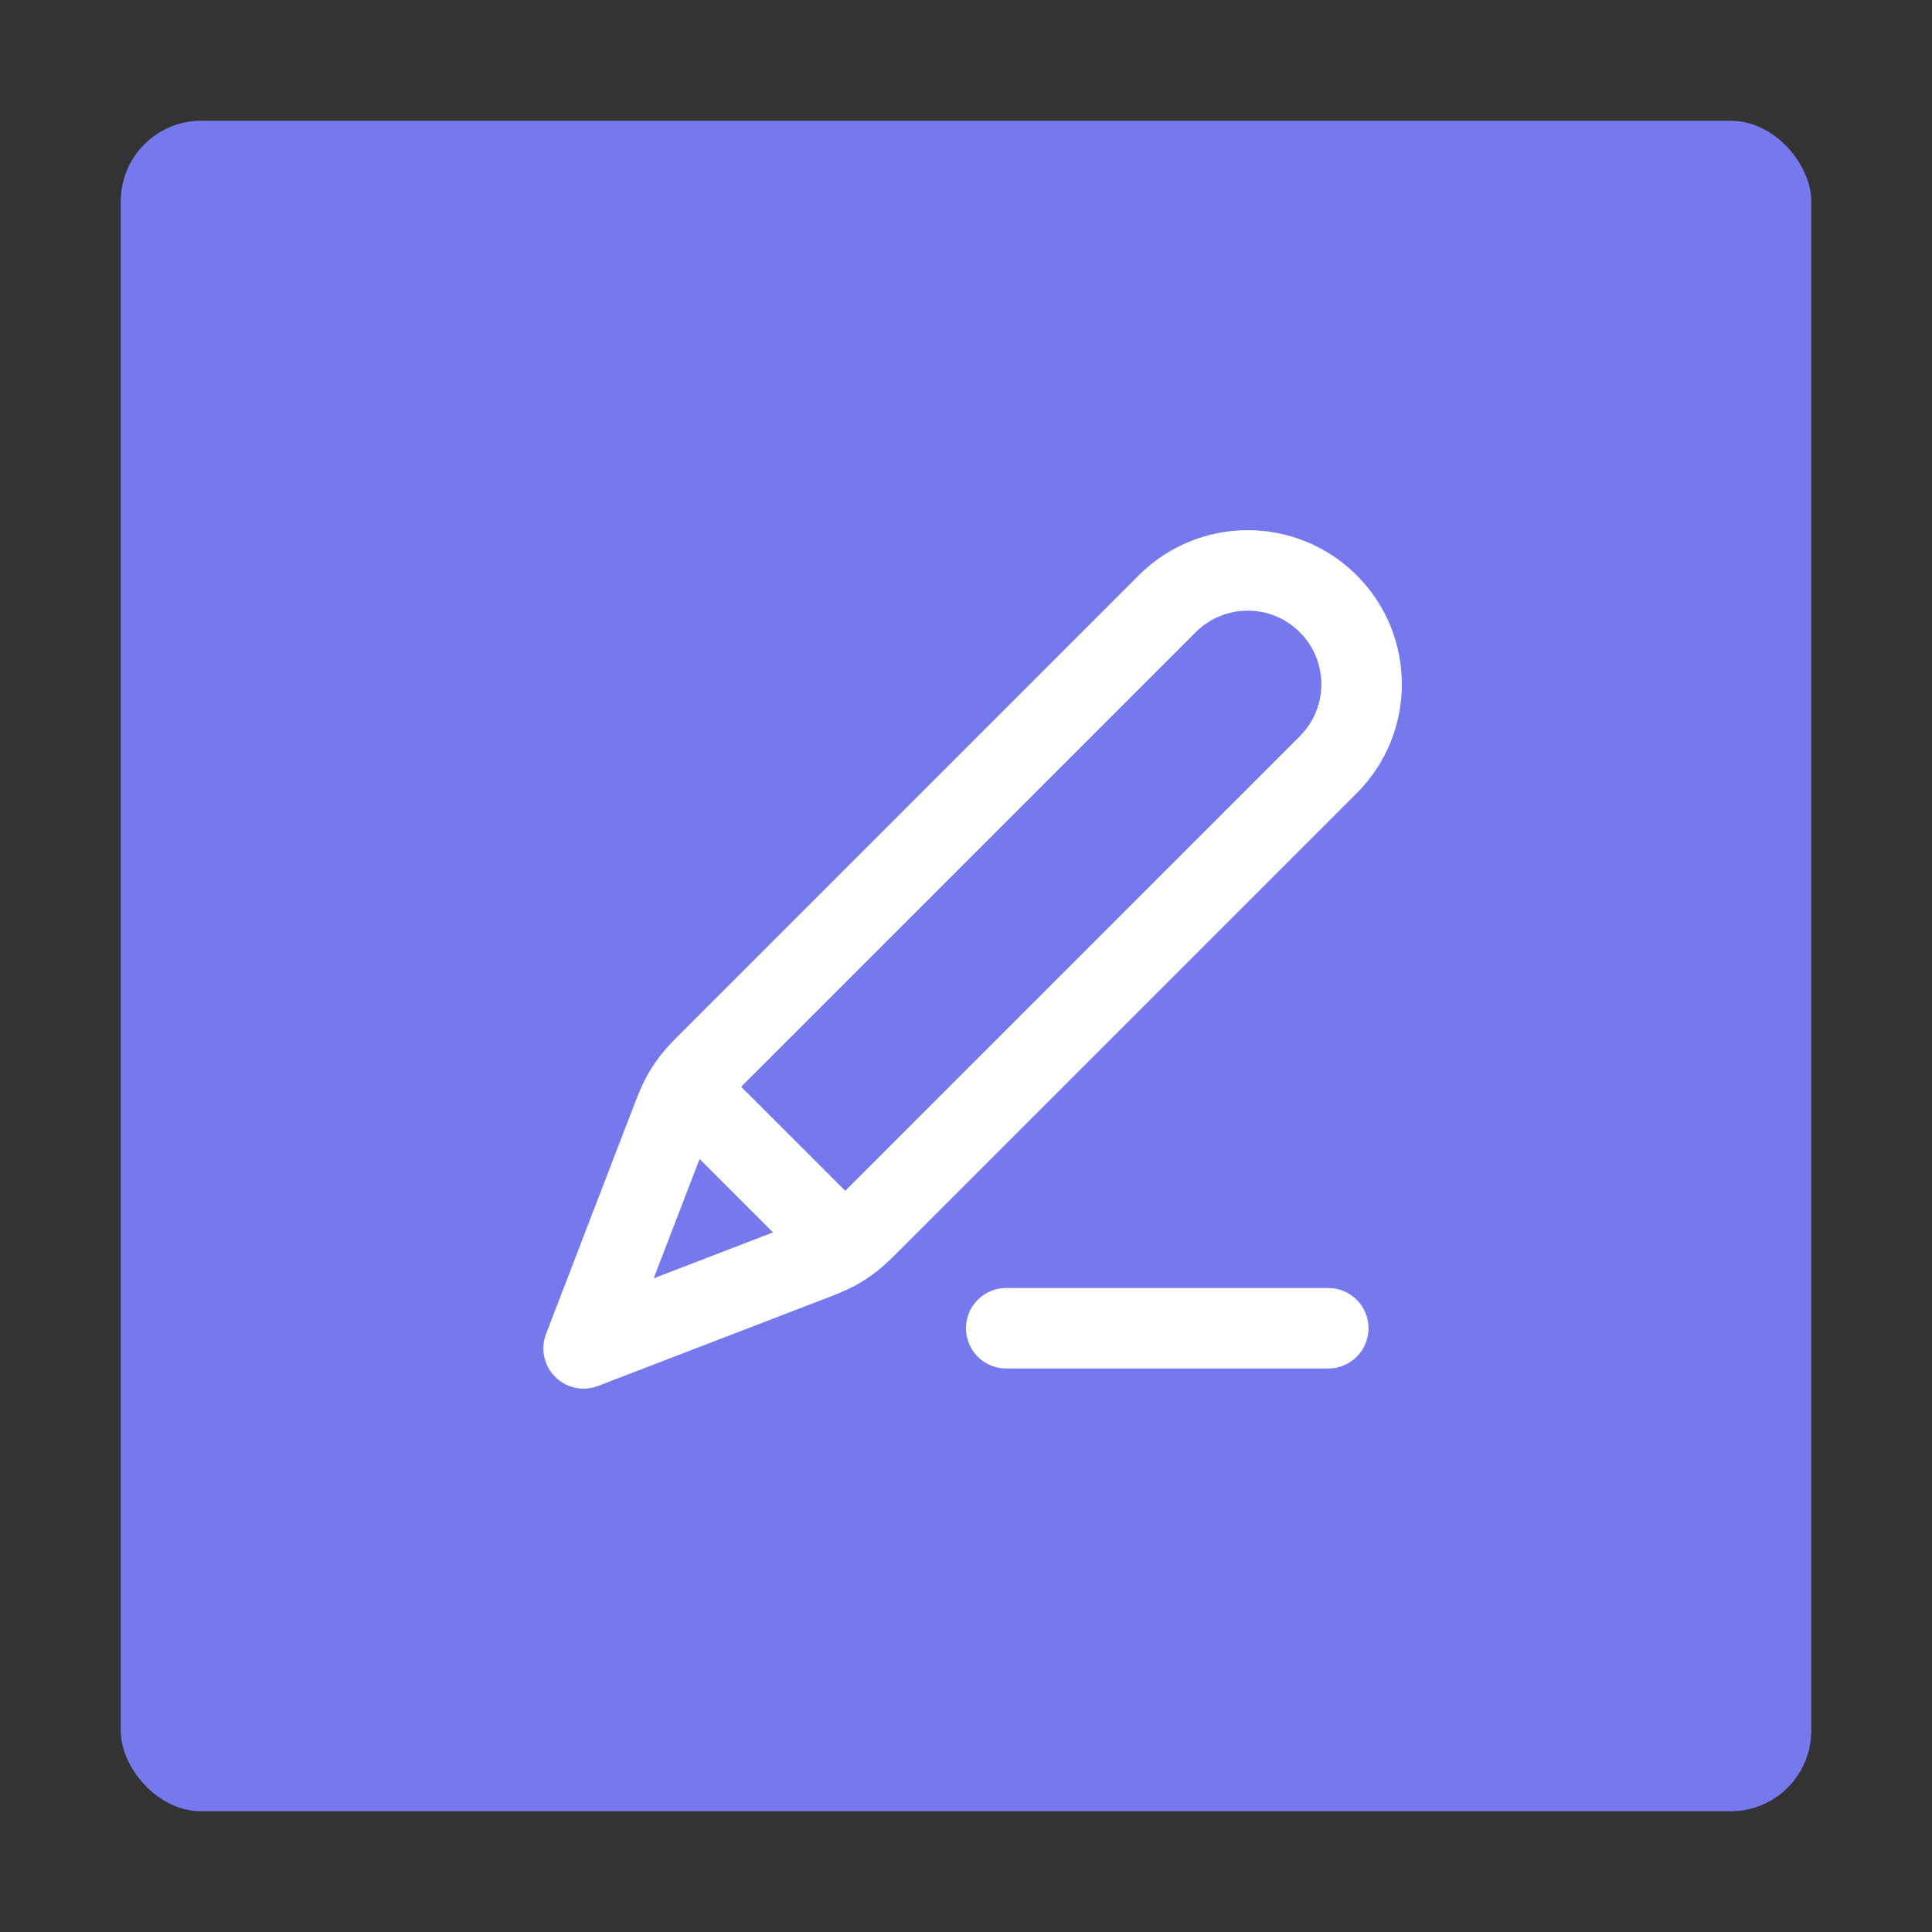
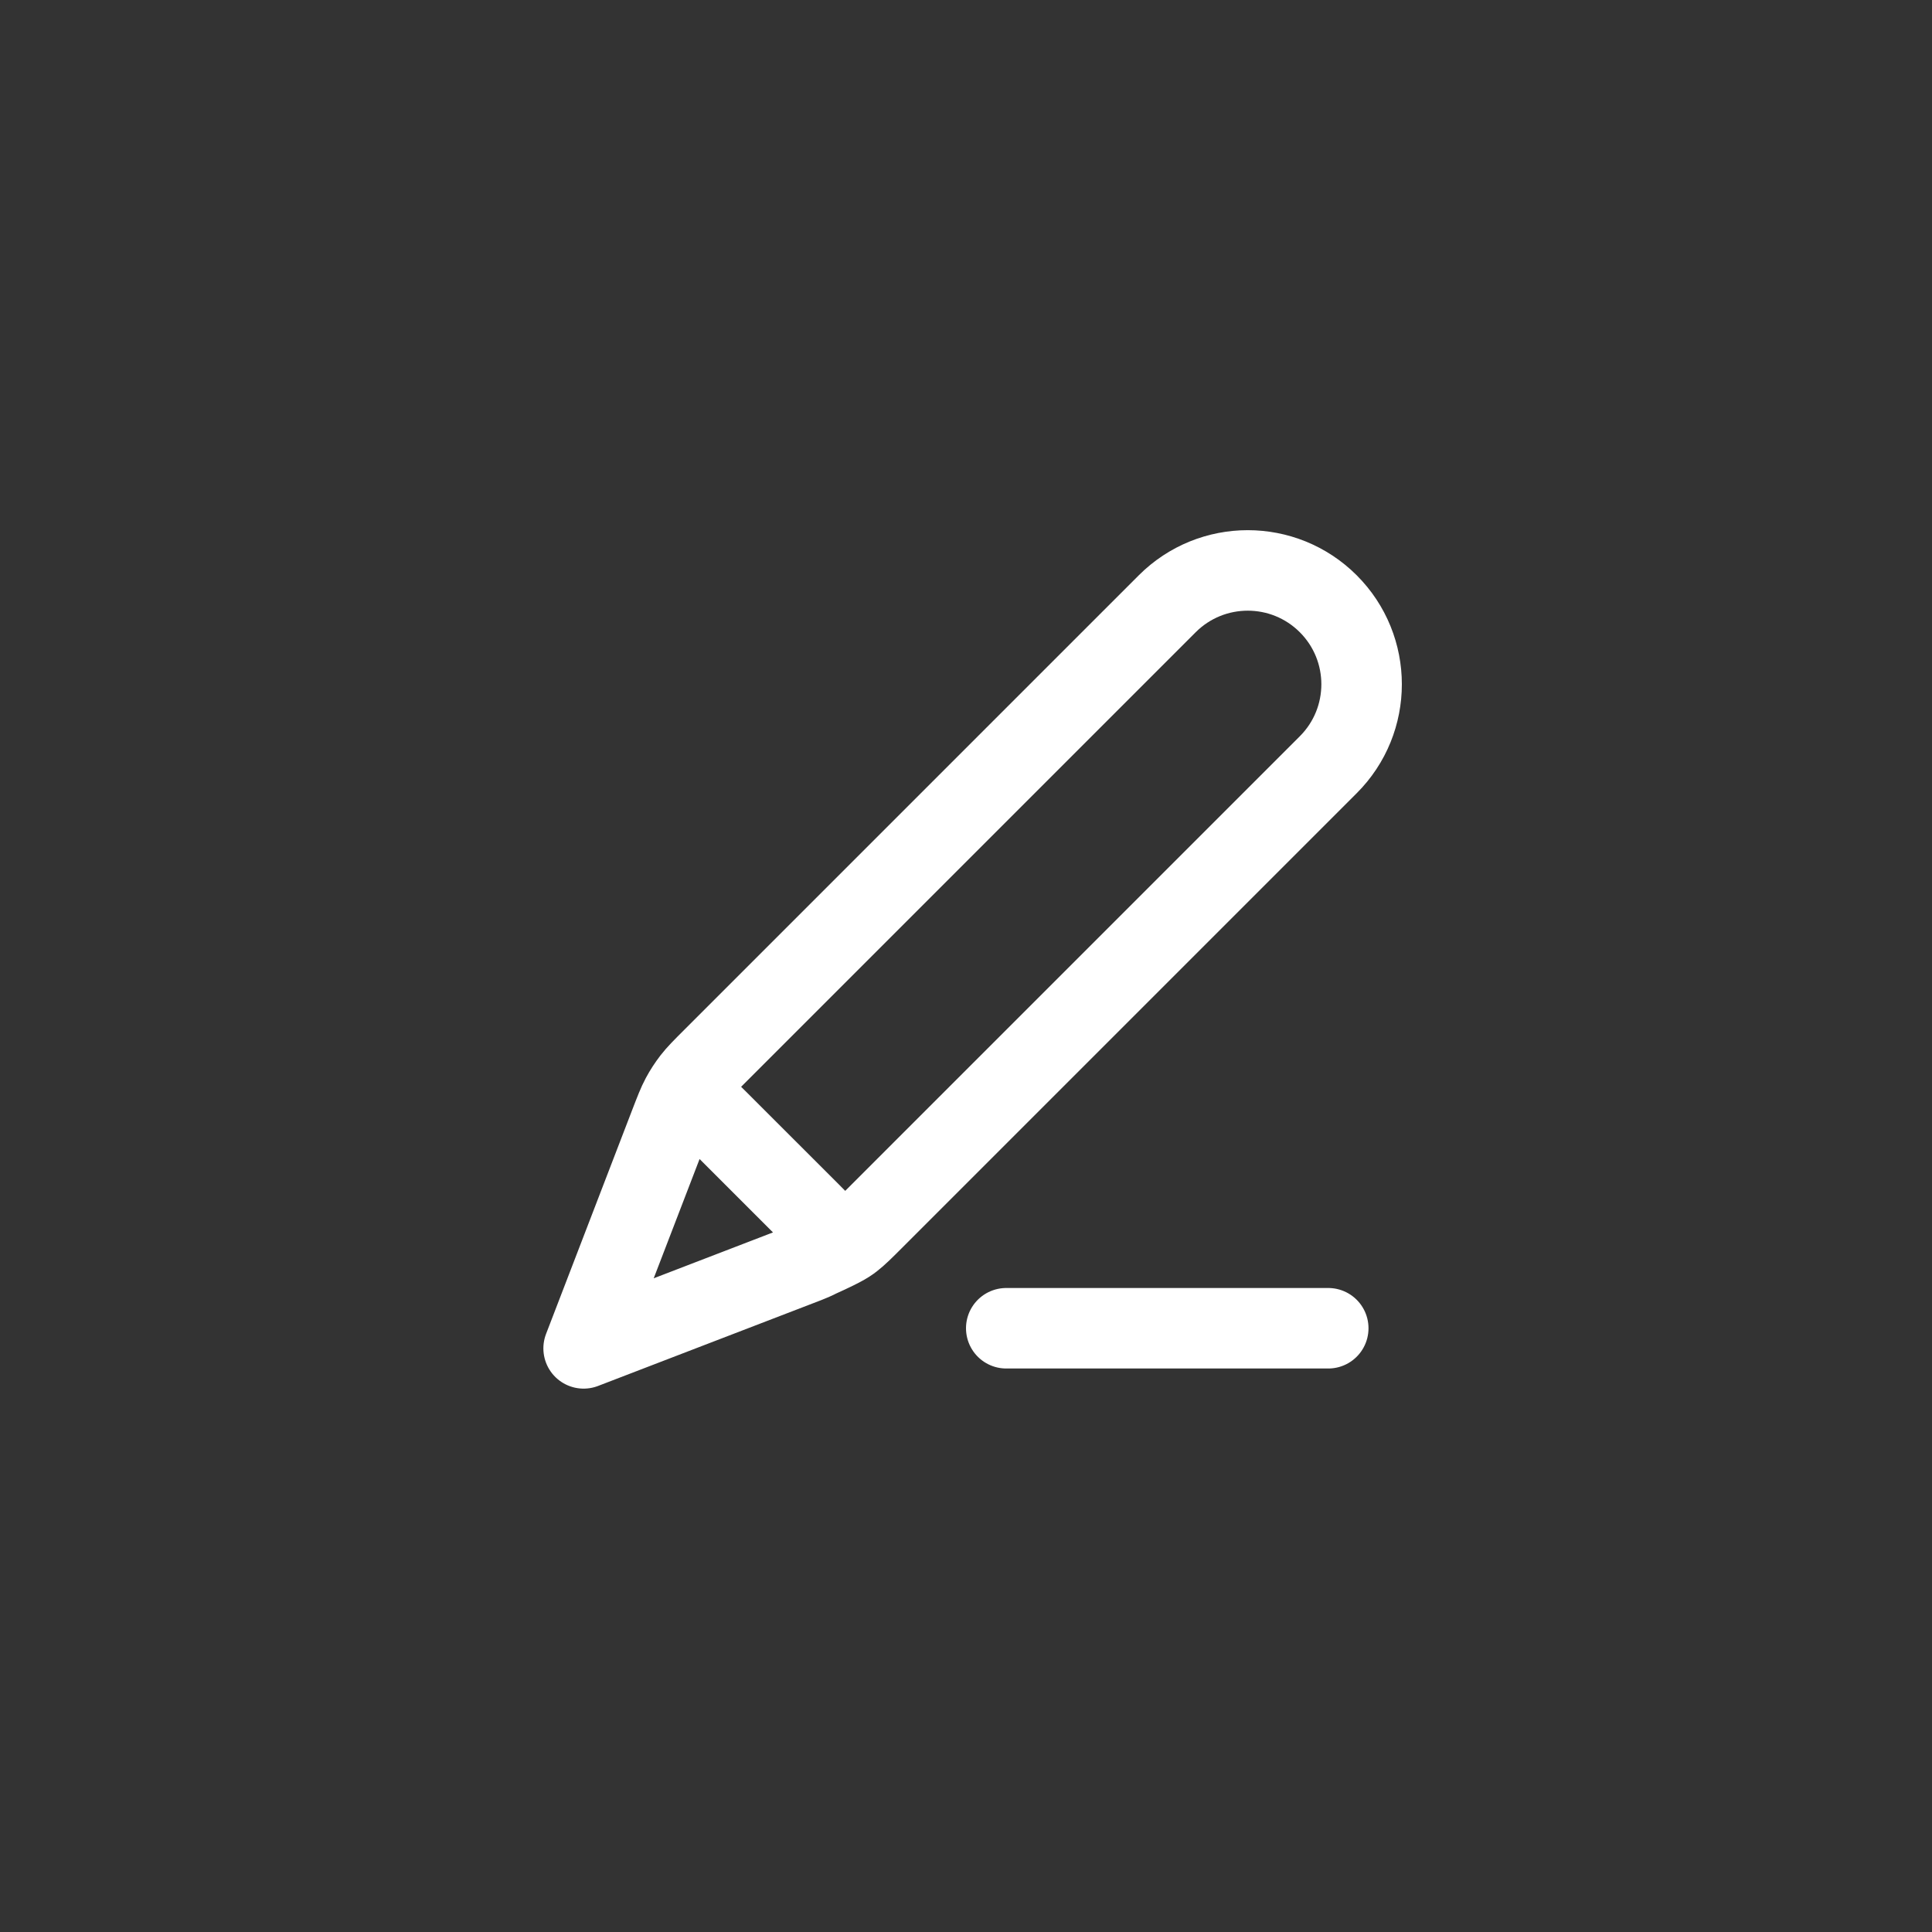
<svg xmlns="http://www.w3.org/2000/svg" width="48" height="48" viewBox="0 0 48 48" fill="none">
  <rect x="0" y="0" width="48" height="48" fill="#333333" stroke="none" />
-   <rect x="3" y="3" width="42" height="42" rx="2" fill="#7679EE" />
-   <path d="M33 33H25M14.5 33.5L20.049 31.366C20.404 31.23 20.582 31.161 20.748 31.072C20.895 30.993 21.036 30.901 21.168 30.799C21.317 30.683 21.451 30.549 21.72 30.28L33 19C34.105 17.896 34.105 16.105 33 15C31.895 13.896 30.105 13.896 29 15L17.72 26.28C17.451 26.549 17.317 26.683 17.201 26.832C17.099 26.965 17.007 27.105 16.928 27.253C16.839 27.419 16.771 27.596 16.634 27.951L14.5 33.5ZM14.5 33.5L16.558 28.149C16.705 27.766 16.779 27.575 16.905 27.487C17.016 27.41 17.152 27.382 17.284 27.407C17.435 27.436 17.58 27.581 17.87 27.871L20.13 30.13C20.42 30.42 20.565 30.565 20.594 30.716C20.619 30.848 20.59 30.985 20.513 31.095C20.425 31.221 20.234 31.295 19.851 31.442L14.5 33.5Z" stroke="white" stroke-width="2" stroke-linecap="round" stroke-linejoin="round" />
+   <path d="M33 33H25M14.5 33.5L20.049 31.366C20.895 30.993 21.036 30.901 21.168 30.799C21.317 30.683 21.451 30.549 21.72 30.28L33 19C34.105 17.896 34.105 16.105 33 15C31.895 13.896 30.105 13.896 29 15L17.72 26.28C17.451 26.549 17.317 26.683 17.201 26.832C17.099 26.965 17.007 27.105 16.928 27.253C16.839 27.419 16.771 27.596 16.634 27.951L14.5 33.5ZM14.5 33.5L16.558 28.149C16.705 27.766 16.779 27.575 16.905 27.487C17.016 27.41 17.152 27.382 17.284 27.407C17.435 27.436 17.58 27.581 17.87 27.871L20.13 30.13C20.42 30.42 20.565 30.565 20.594 30.716C20.619 30.848 20.59 30.985 20.513 31.095C20.425 31.221 20.234 31.295 19.851 31.442L14.5 33.5Z" stroke="white" stroke-width="2" stroke-linecap="round" stroke-linejoin="round" />
</svg>